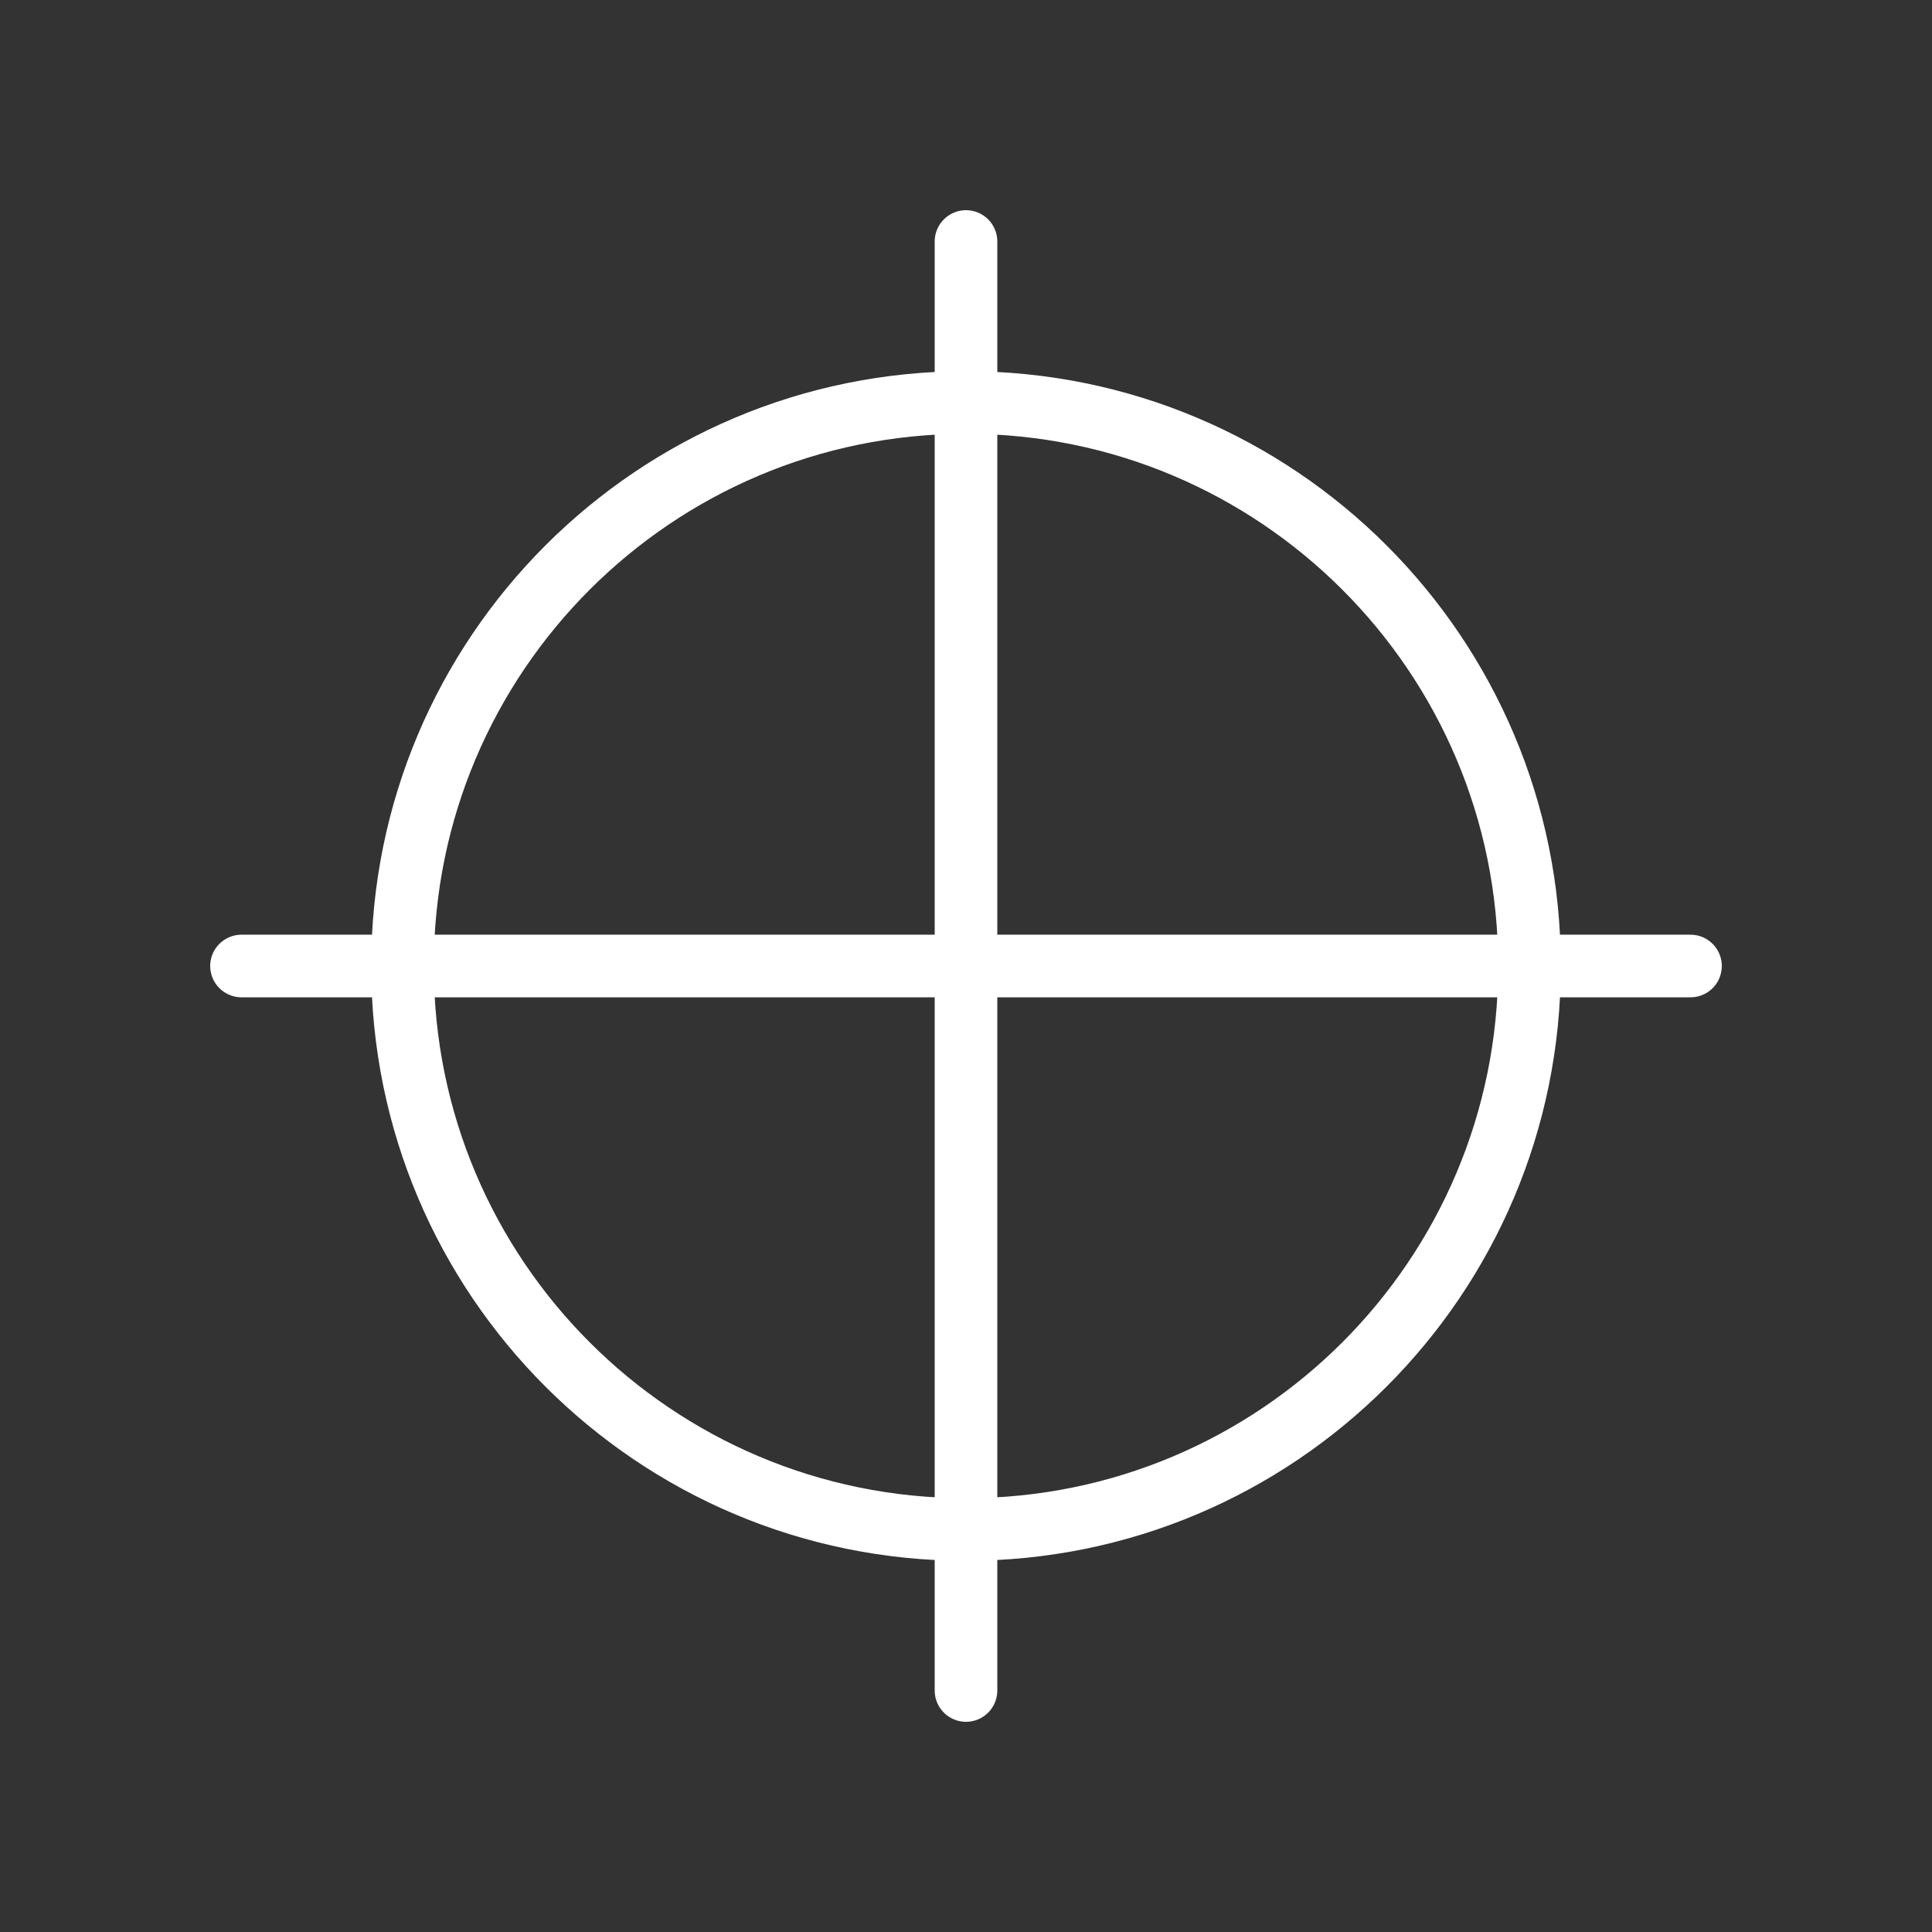
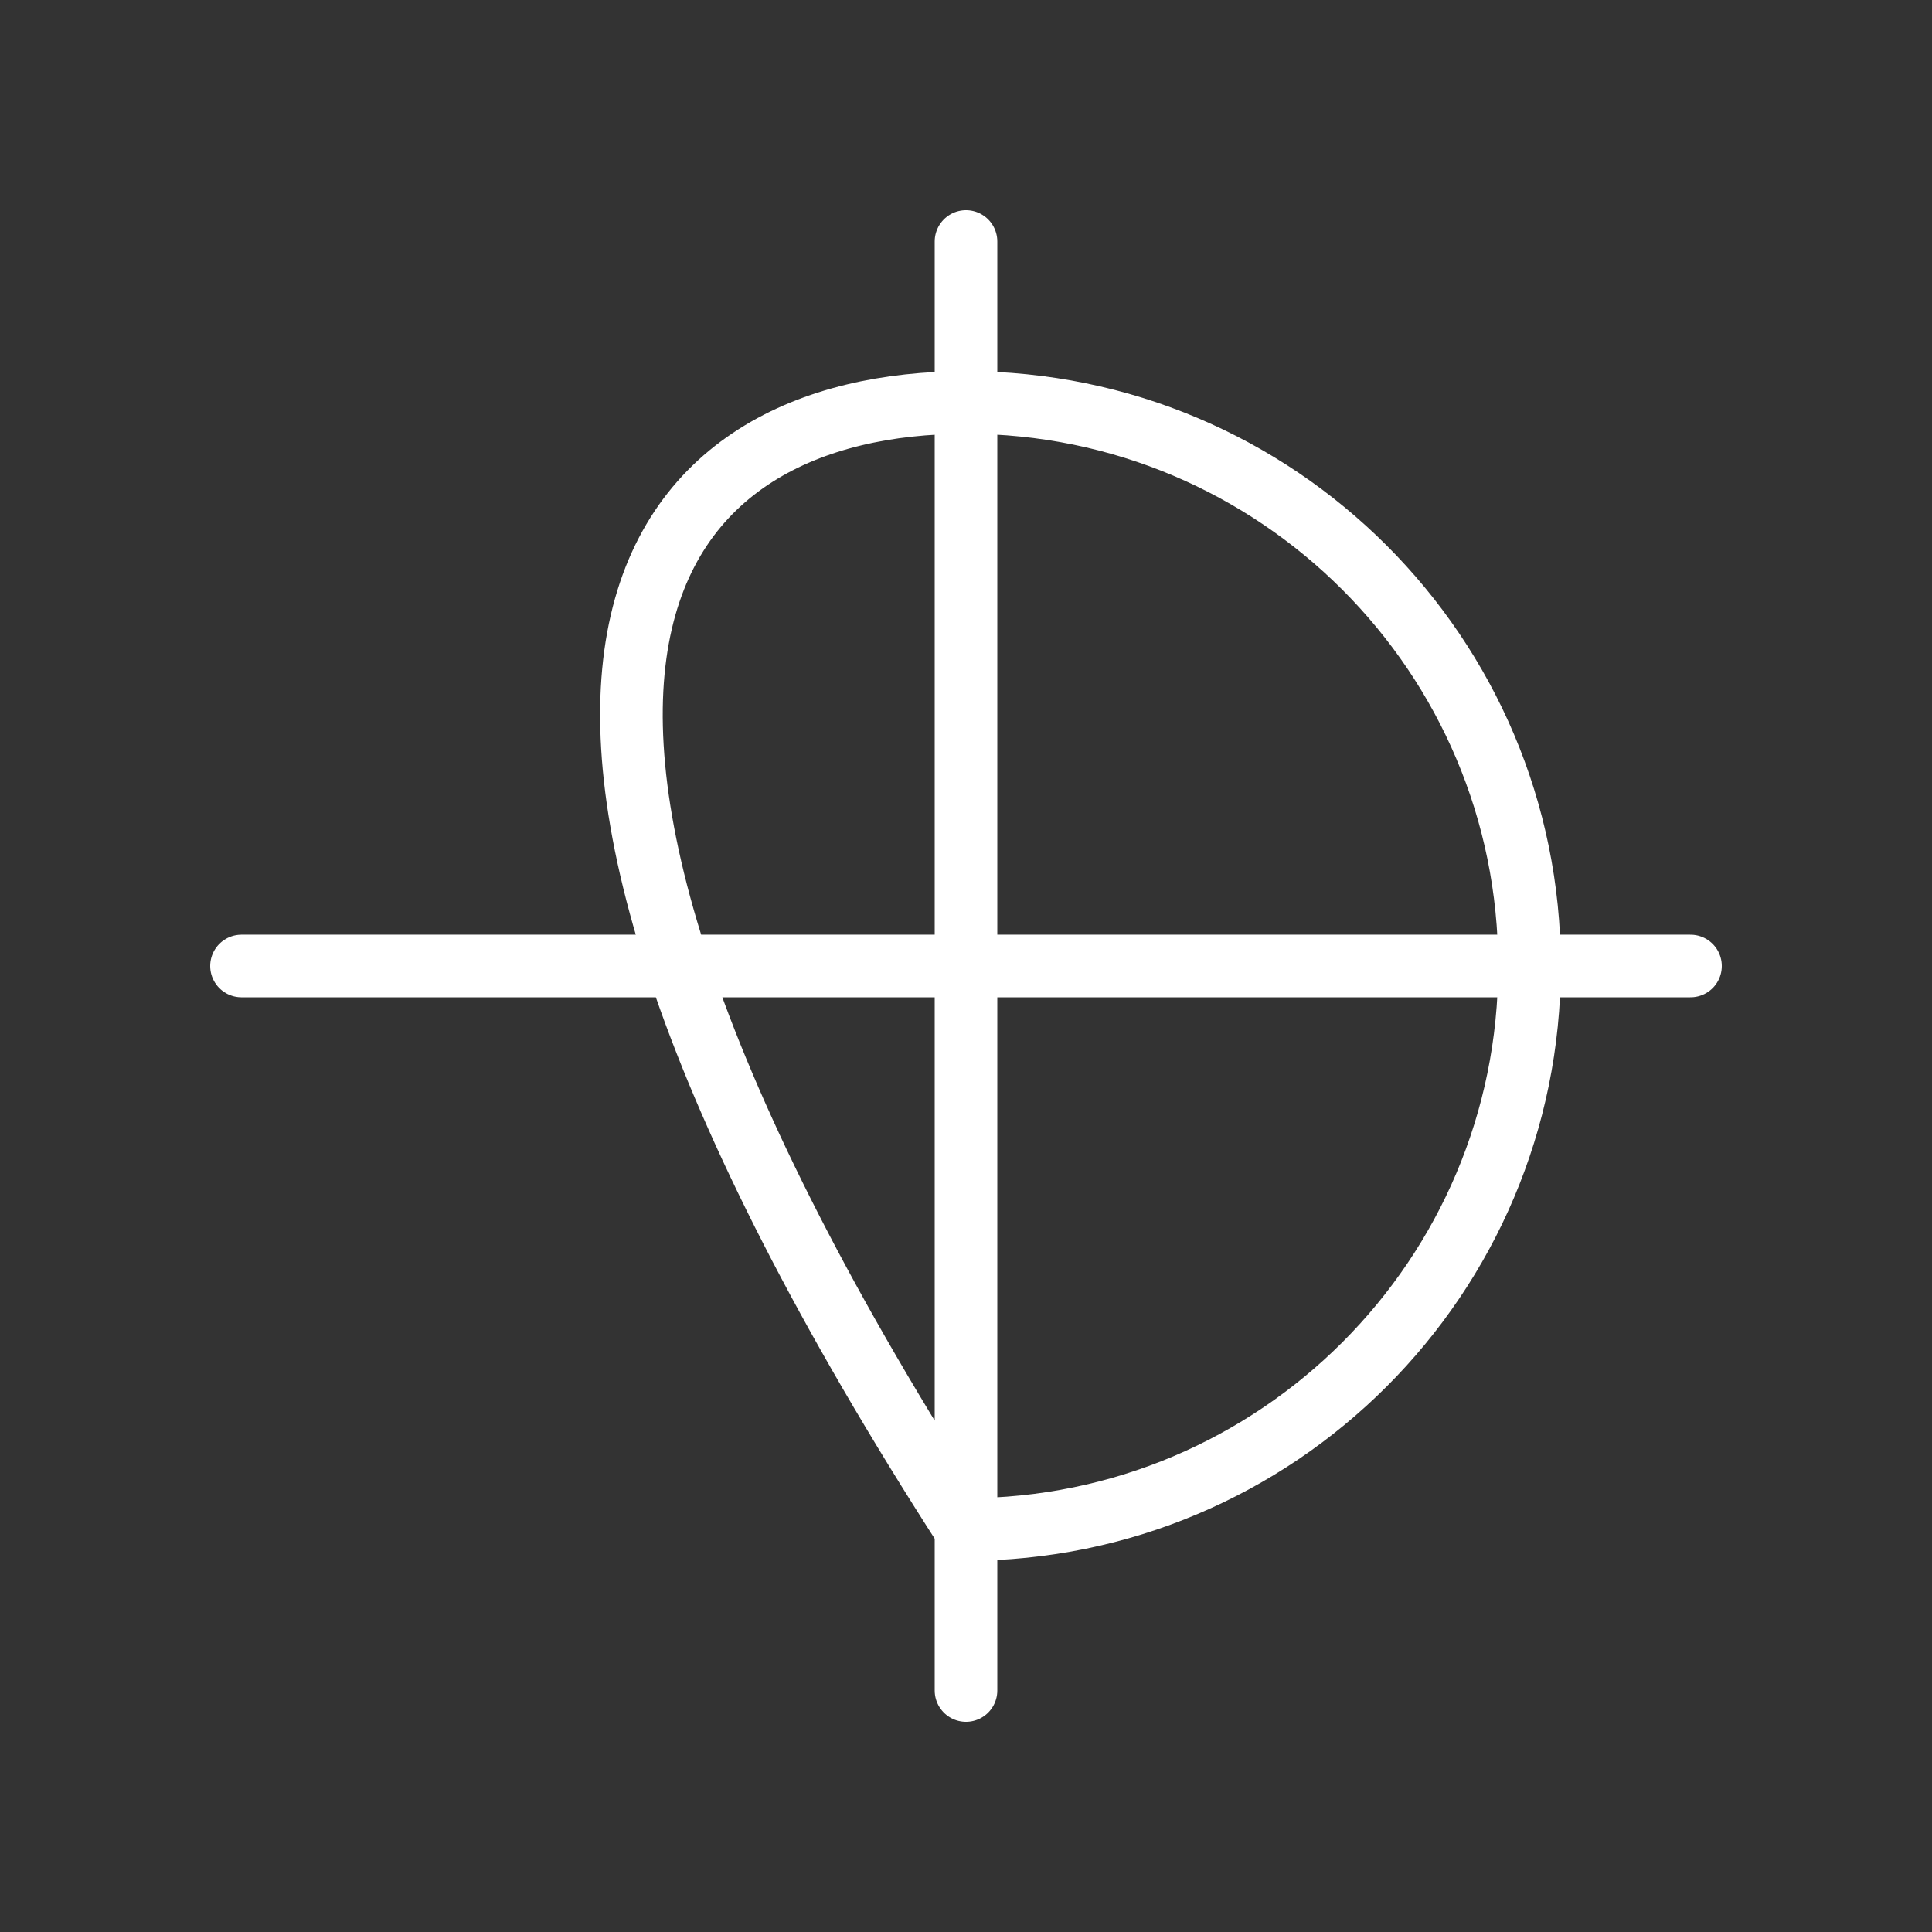
<svg xmlns="http://www.w3.org/2000/svg" width="54" height="54" viewBox="0 0 54 54" fill="none">
  <rect x="0" y="0" width="54" height="54" fill="#333333" stroke="none" />
-   <path d="M27 6.75V47.25M6.75 27H47.25M42.75 27C42.75 35.699 35.699 42.75 27 42.75C18.302 42.75 11.25 35.699 11.25 27C11.25 18.302 18.302 11.25 27 11.25C35.699 11.25 42.75 18.302 42.75 27Z" stroke="white" stroke-width="1.75" stroke-linecap="round" stroke-linejoin="round" />
+   <path d="M27 6.75V47.25M6.75 27H47.25M42.75 27C42.75 35.699 35.699 42.75 27 42.75C11.25 18.302 18.302 11.25 27 11.25C35.699 11.25 42.75 18.302 42.75 27Z" stroke="white" stroke-width="1.75" stroke-linecap="round" stroke-linejoin="round" />
</svg>